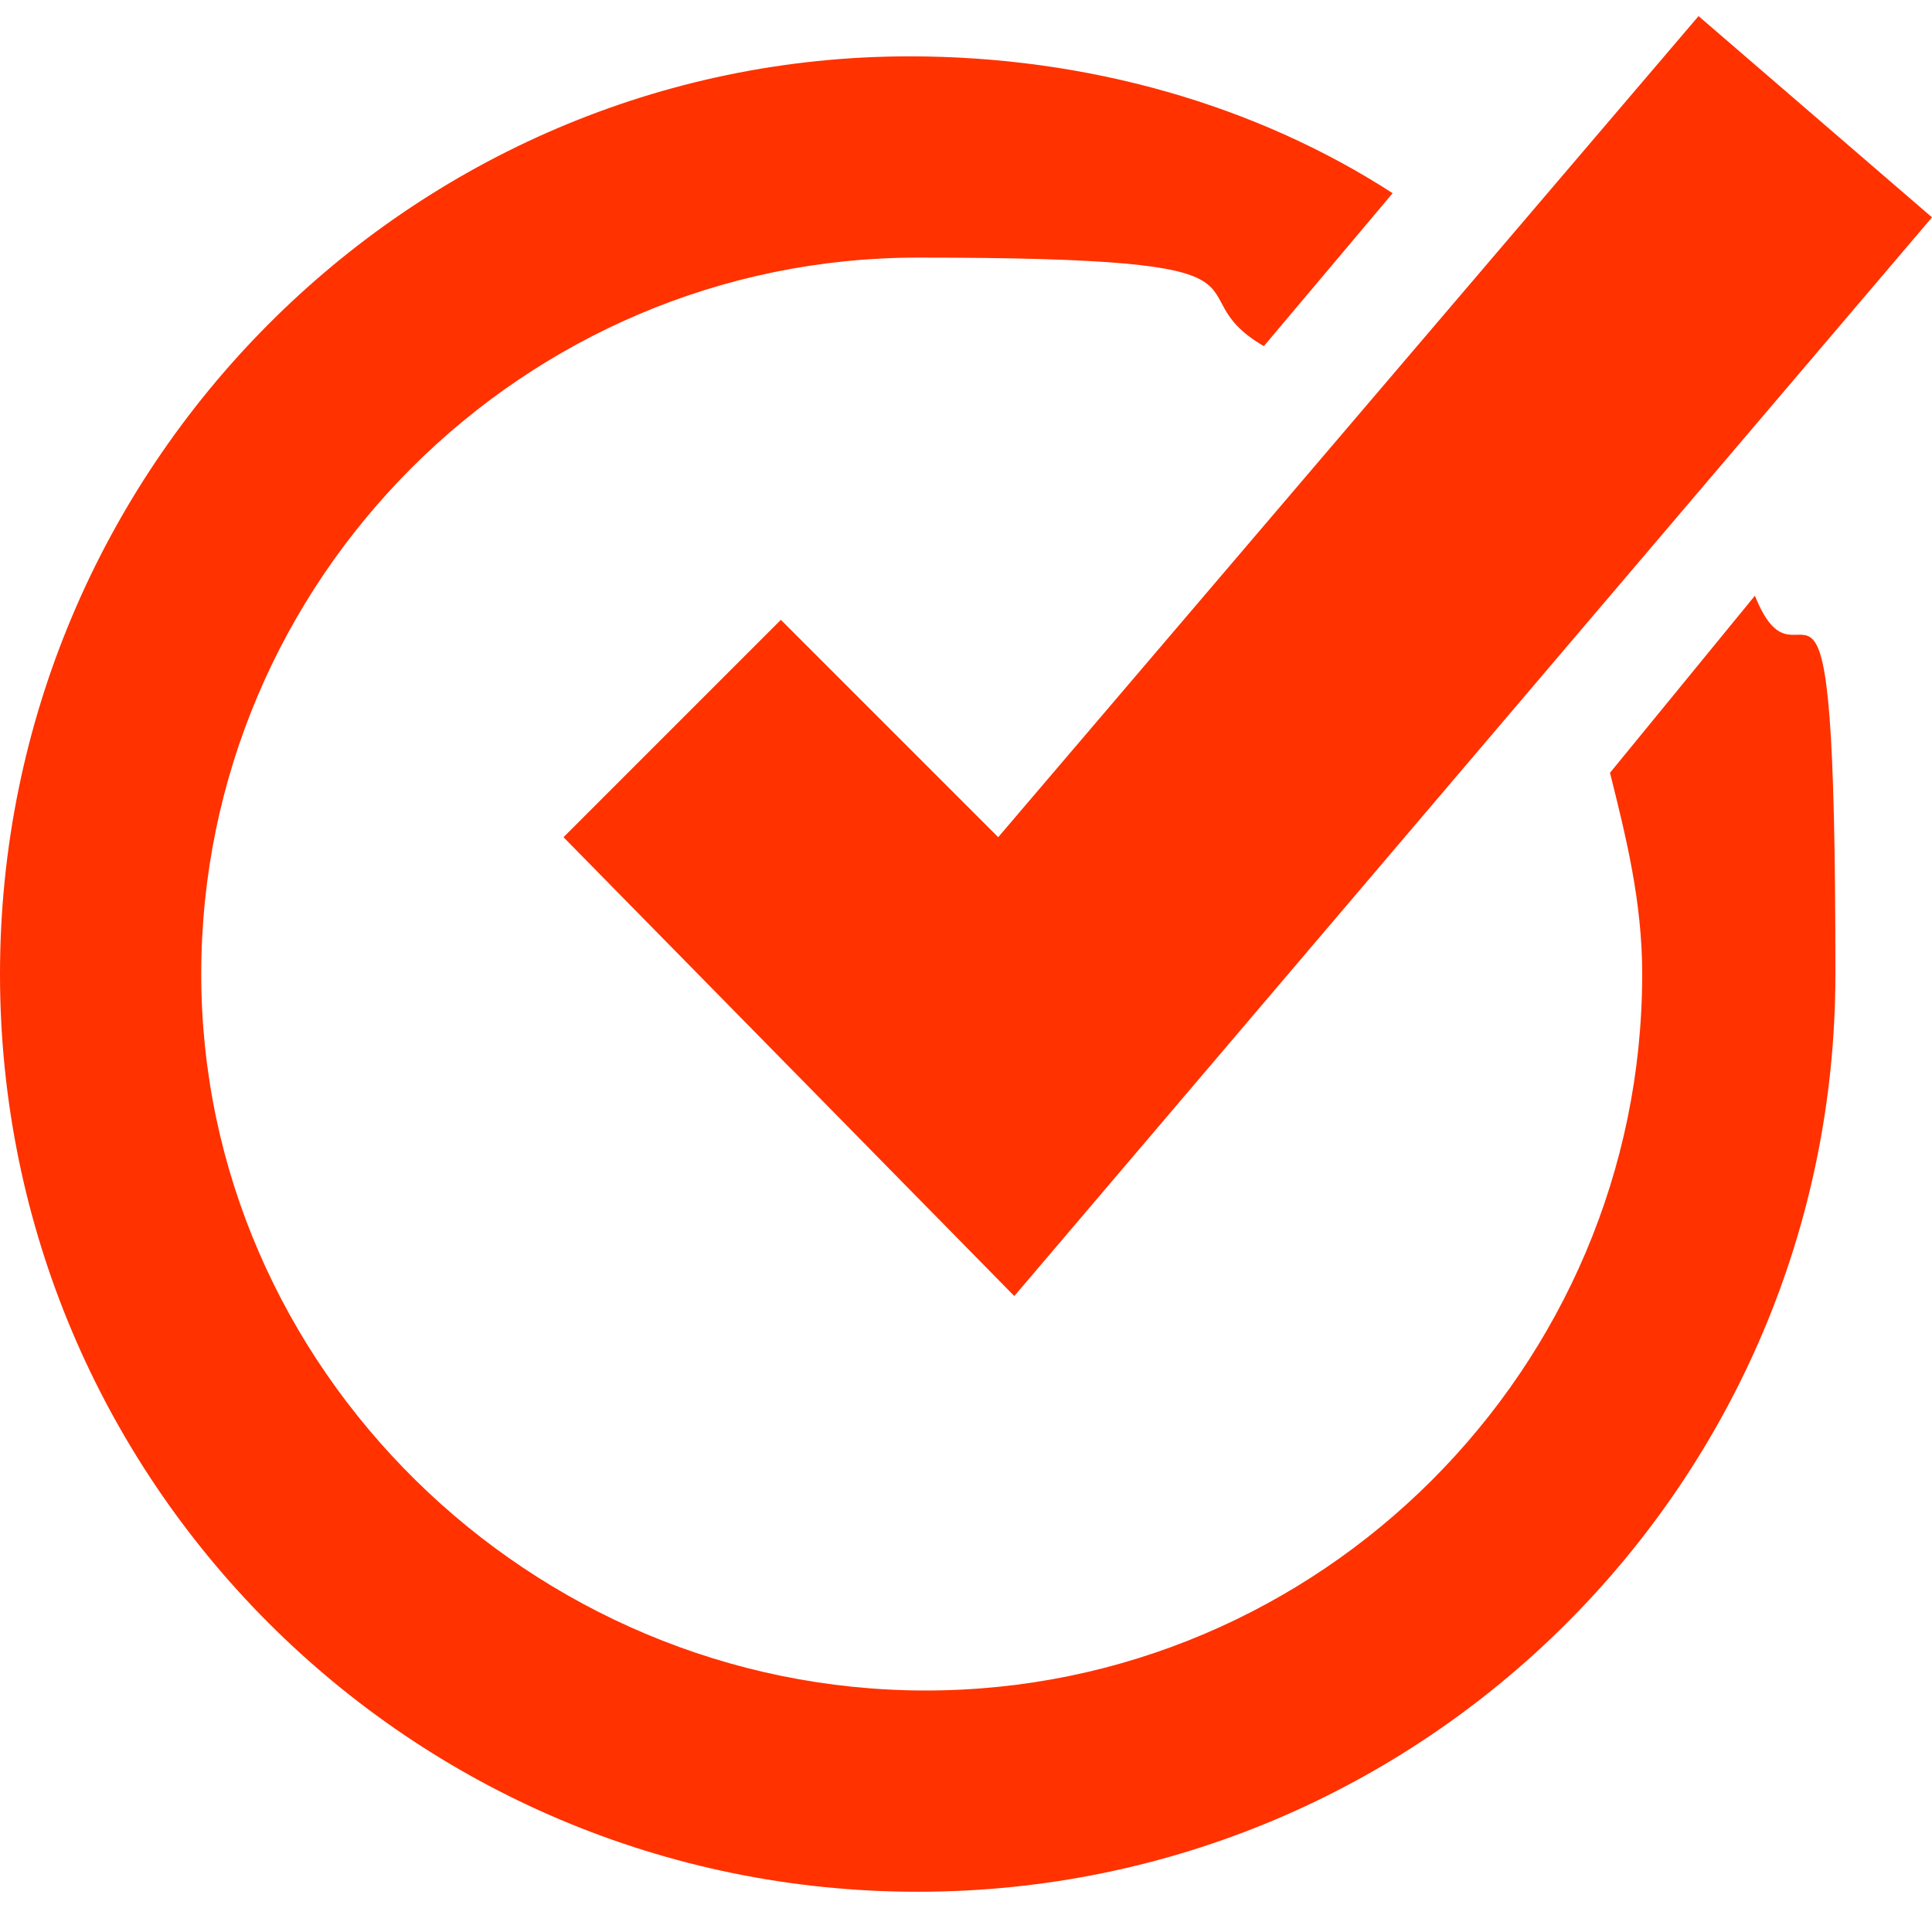
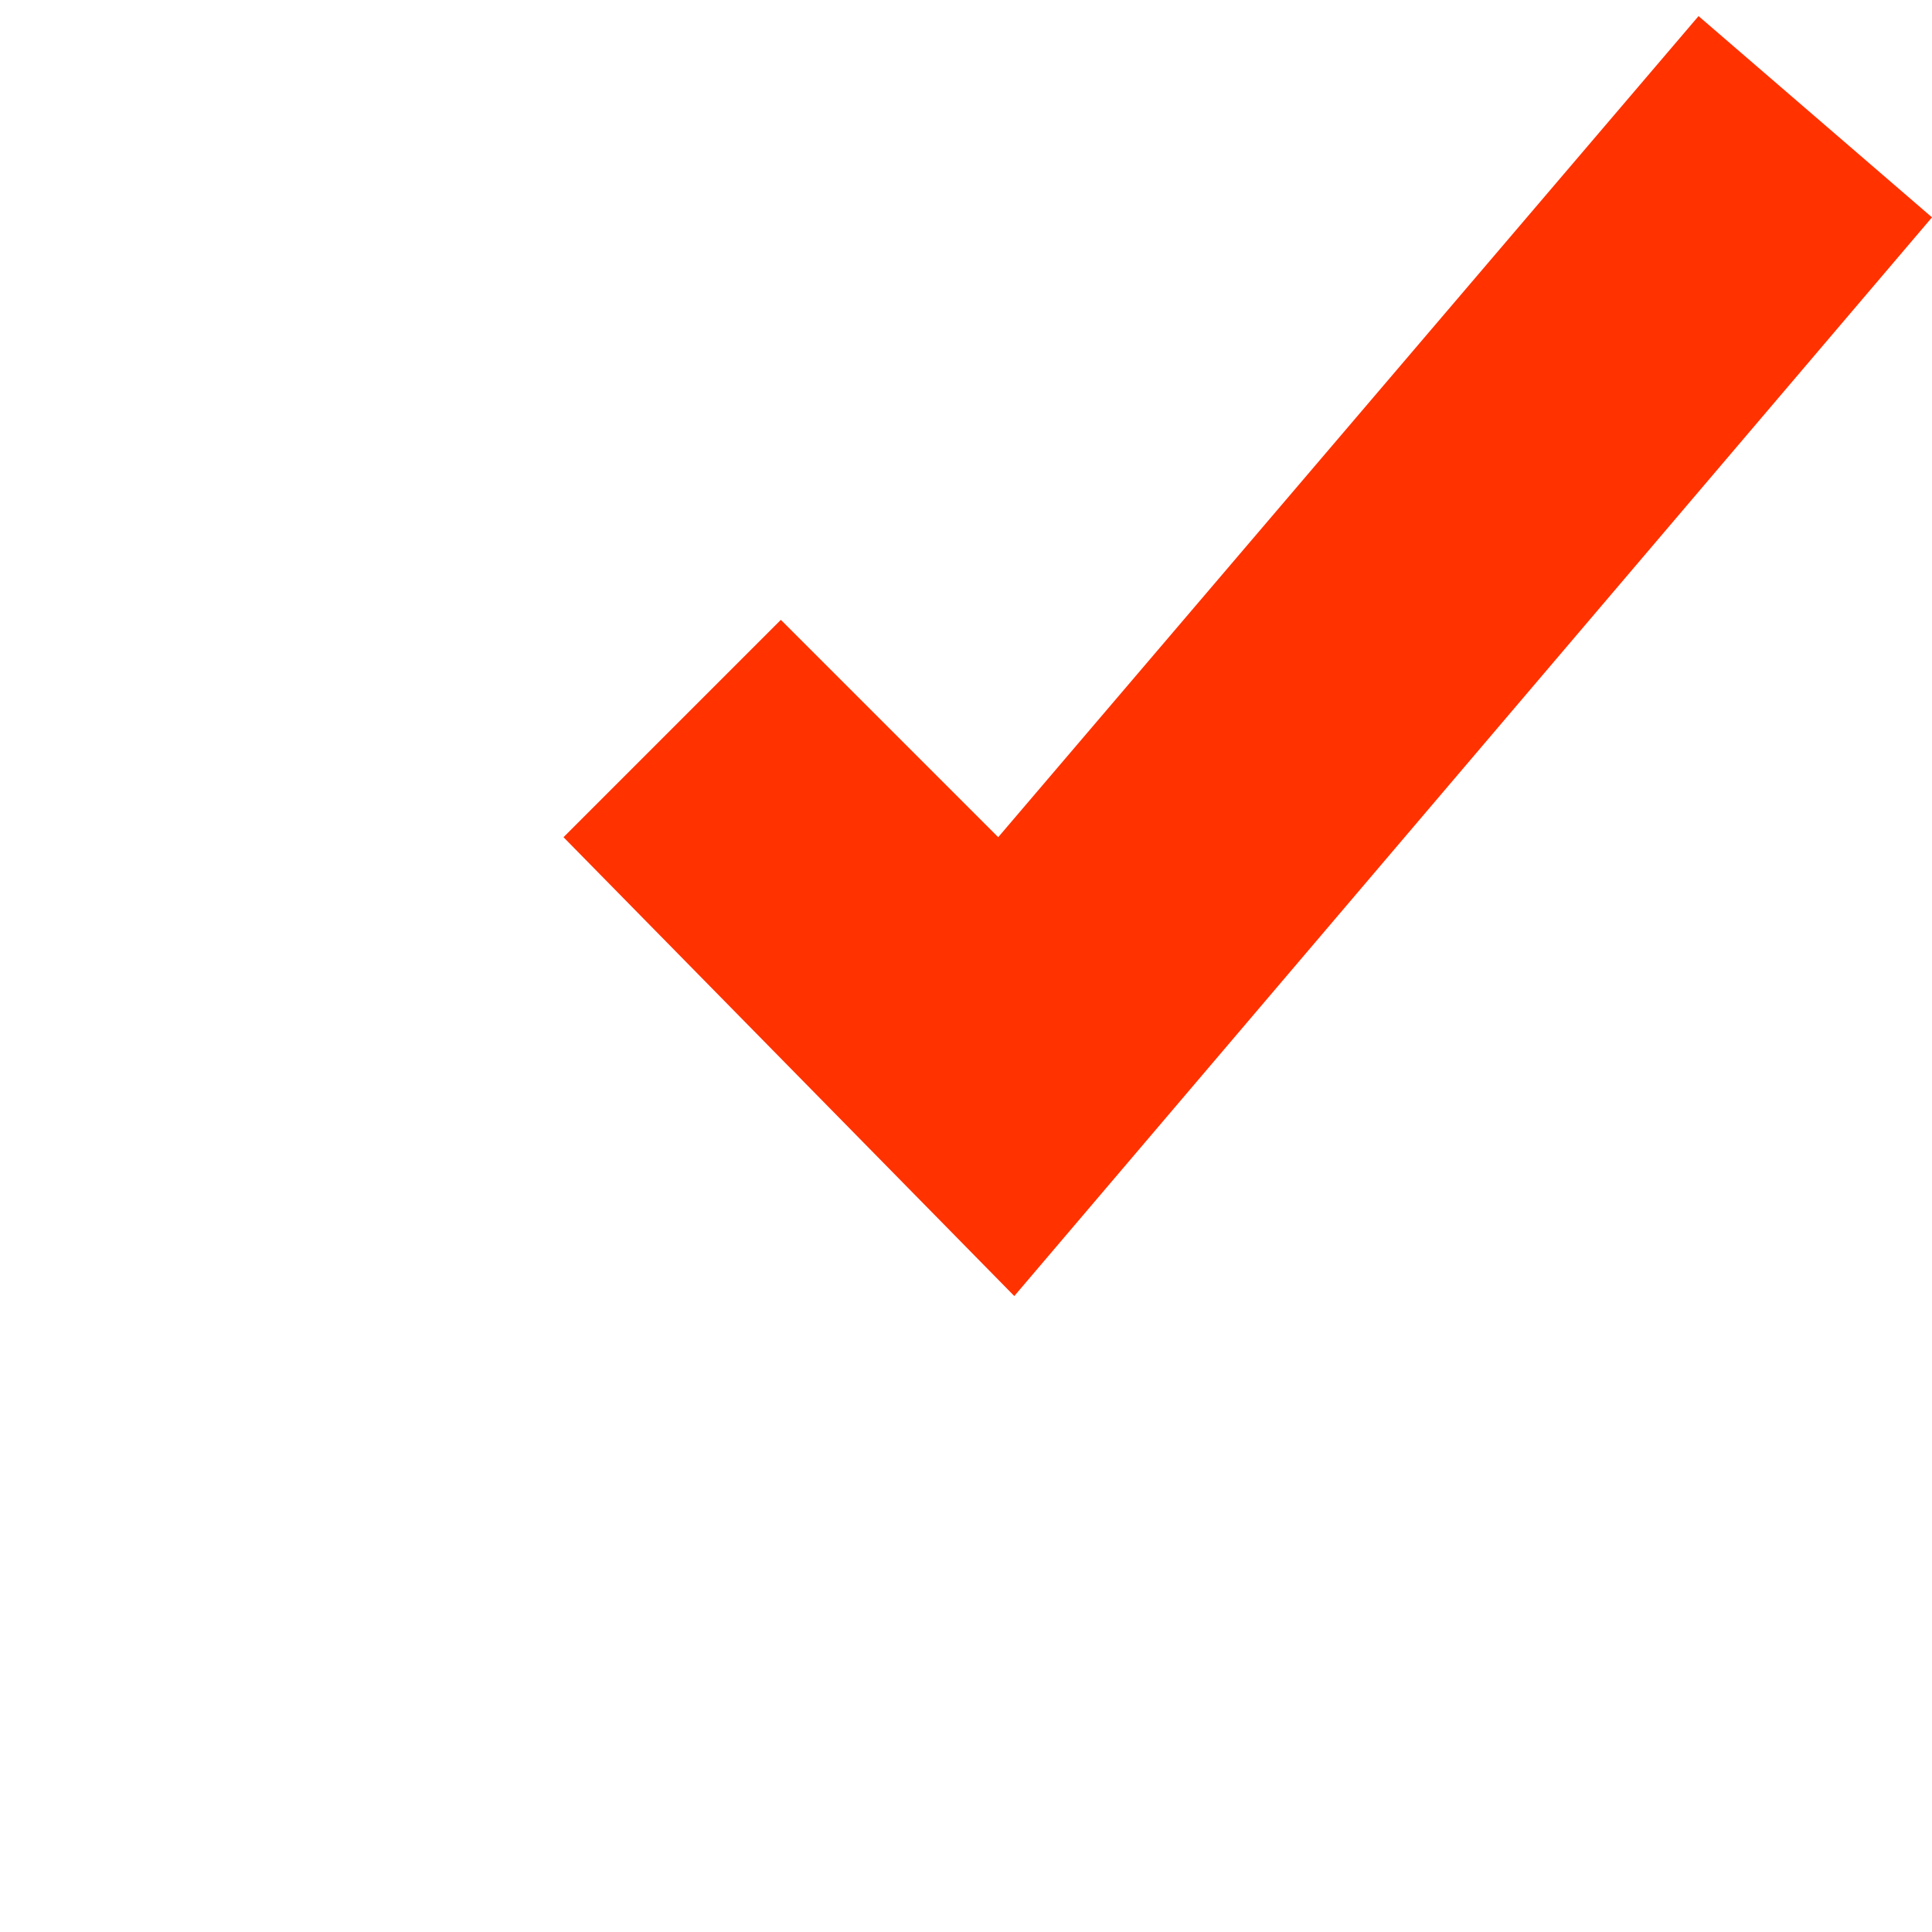
<svg xmlns="http://www.w3.org/2000/svg" id="Layer_1" viewBox="0 0 24 24">
  <defs>
    <style> .st0 { fill: #ff3200; } </style>
  </defs>
-   <path class="st0" d="M21.8,7.4l-1.8,2.2c.2.8.4,1.6.4,2.5,0,4.9-4,8.9-8.9,8.9S2.5,17,2.5,12.1,6.5,3.2,11.4,3.2s3.1.4,4.3,1.1l1.6-1.9c-1.7-1.1-3.8-1.7-6-1.7C5.1.7,0,5.8,0,12.1s5.1,11.4,11.4,11.4,11.4-5.1,11.4-11.4-.4-3.2-1-4.7Z" />
  <polygon class="st0" points="12.6 16.1 7 10.4 9.7 7.7 12.4 10.4 21.1 .2 24 2.7 12.6 16.1" />
</svg>